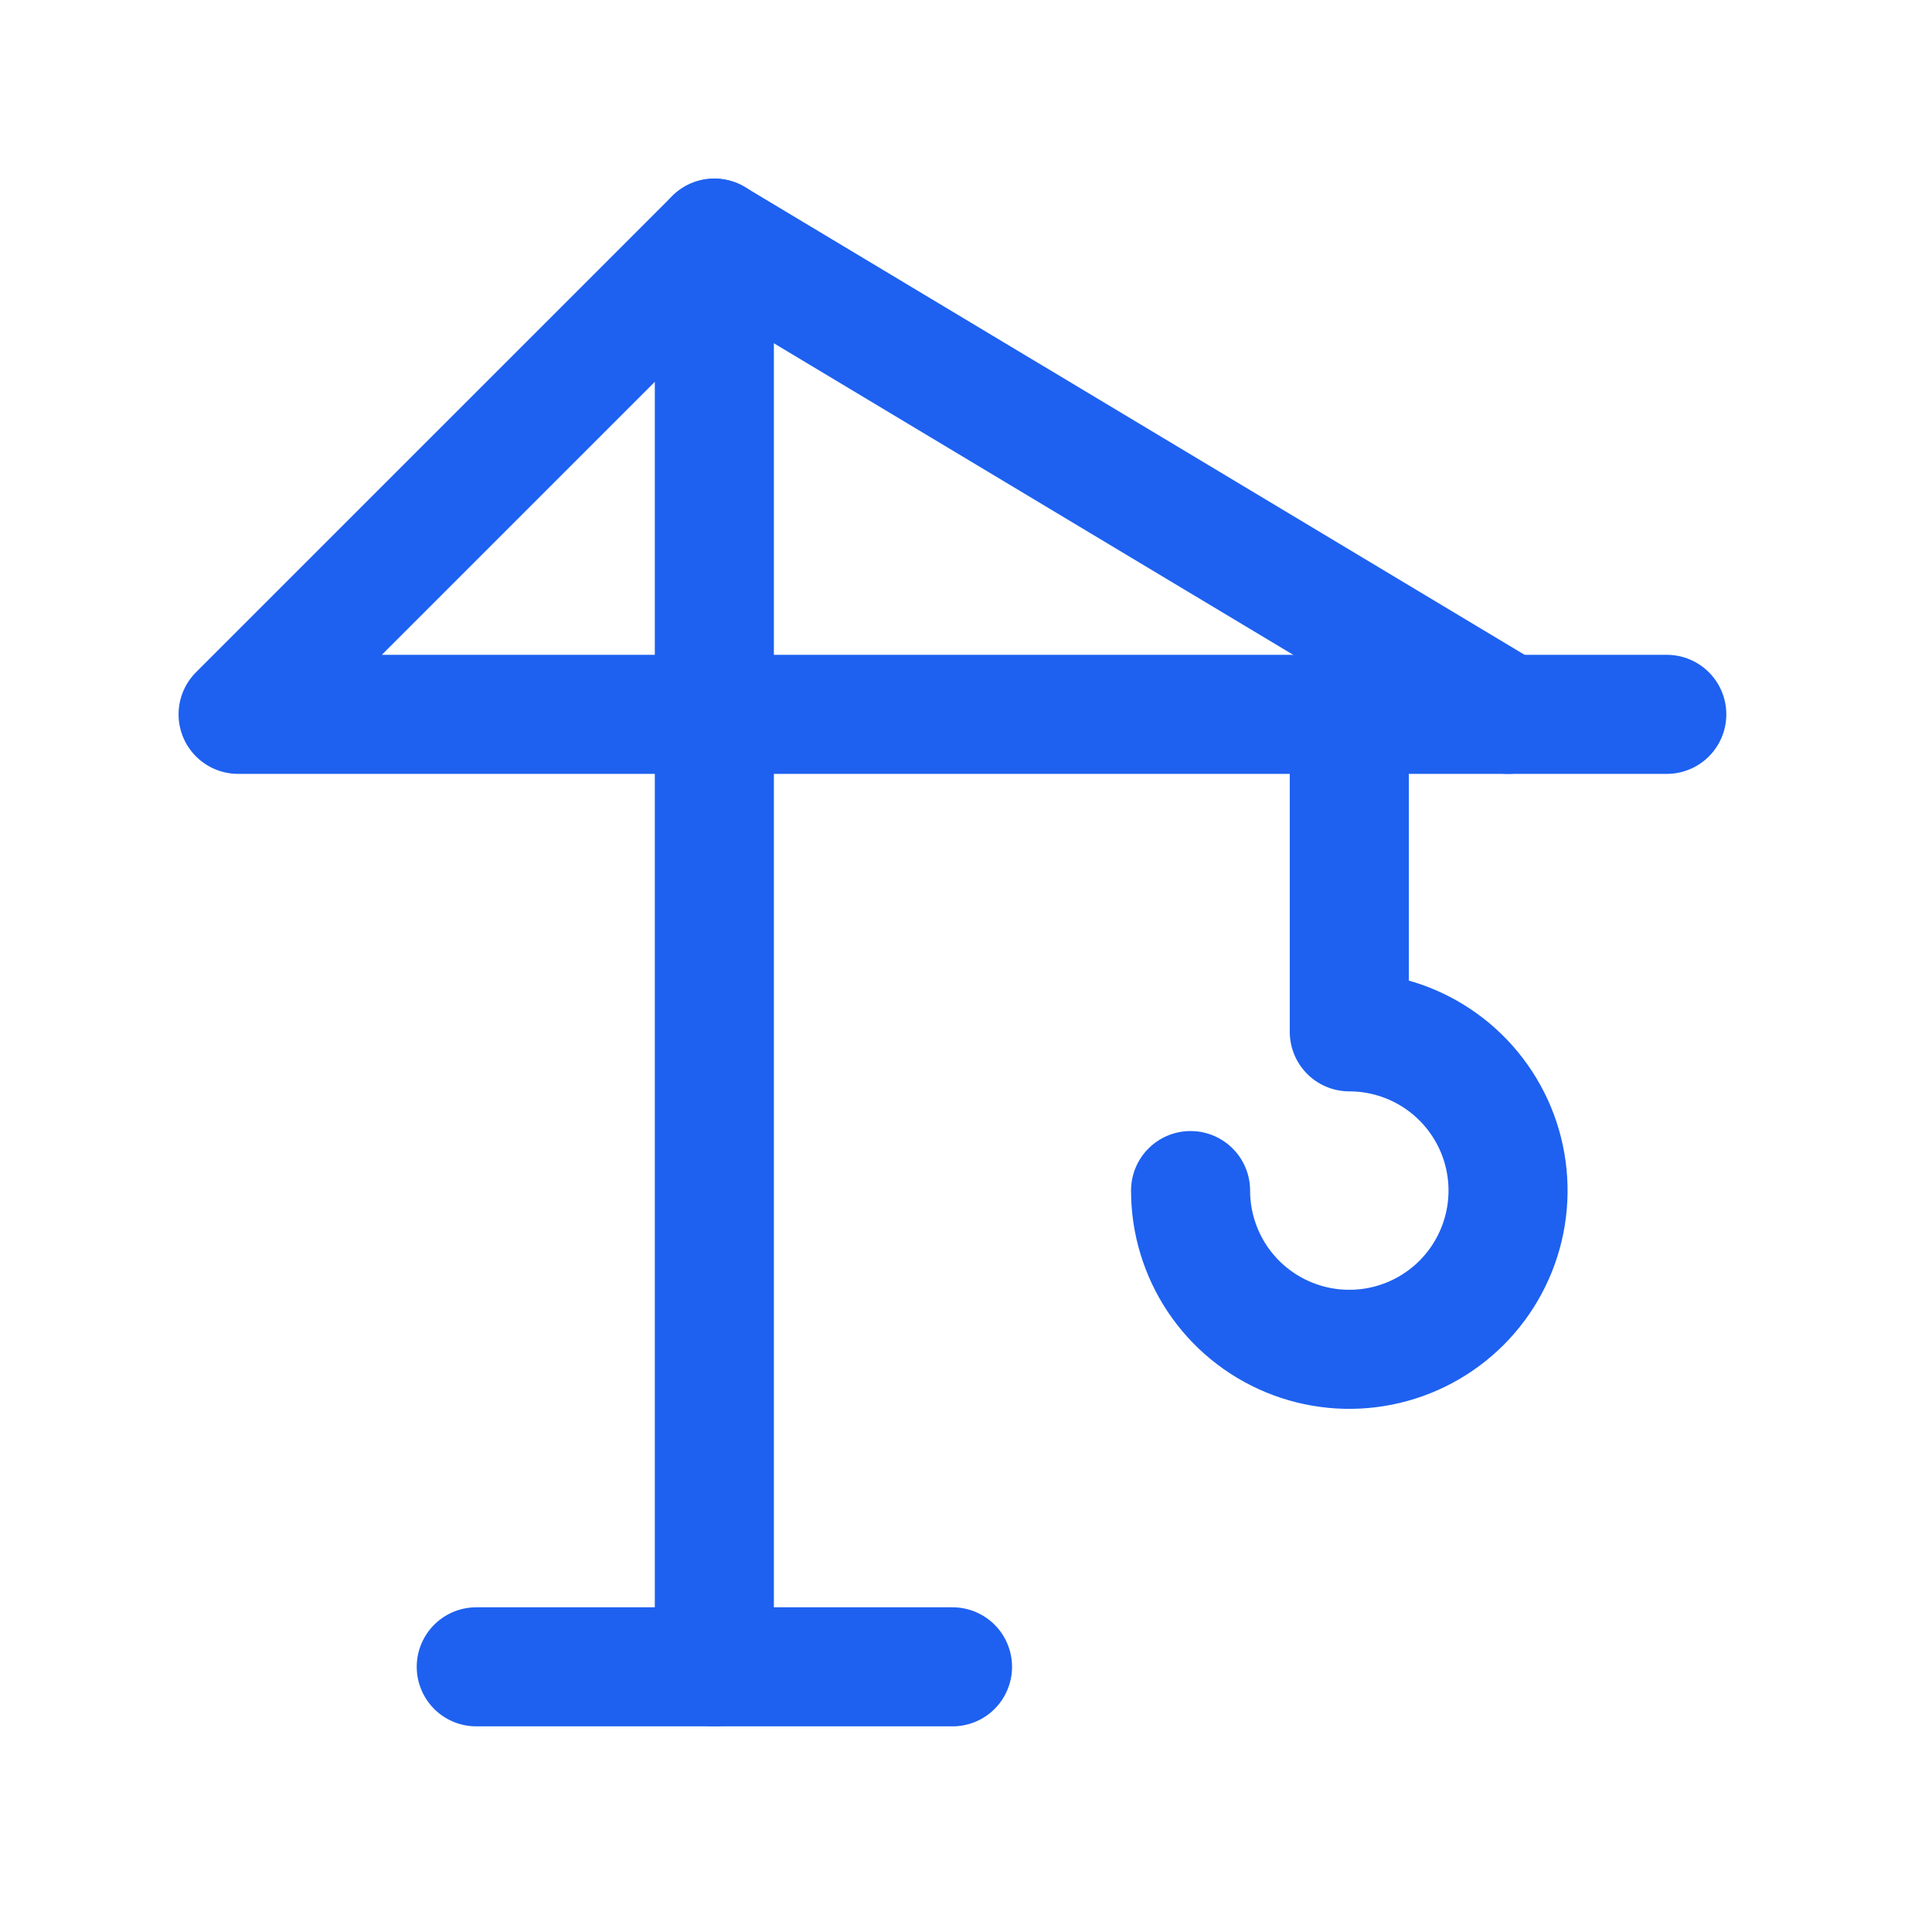
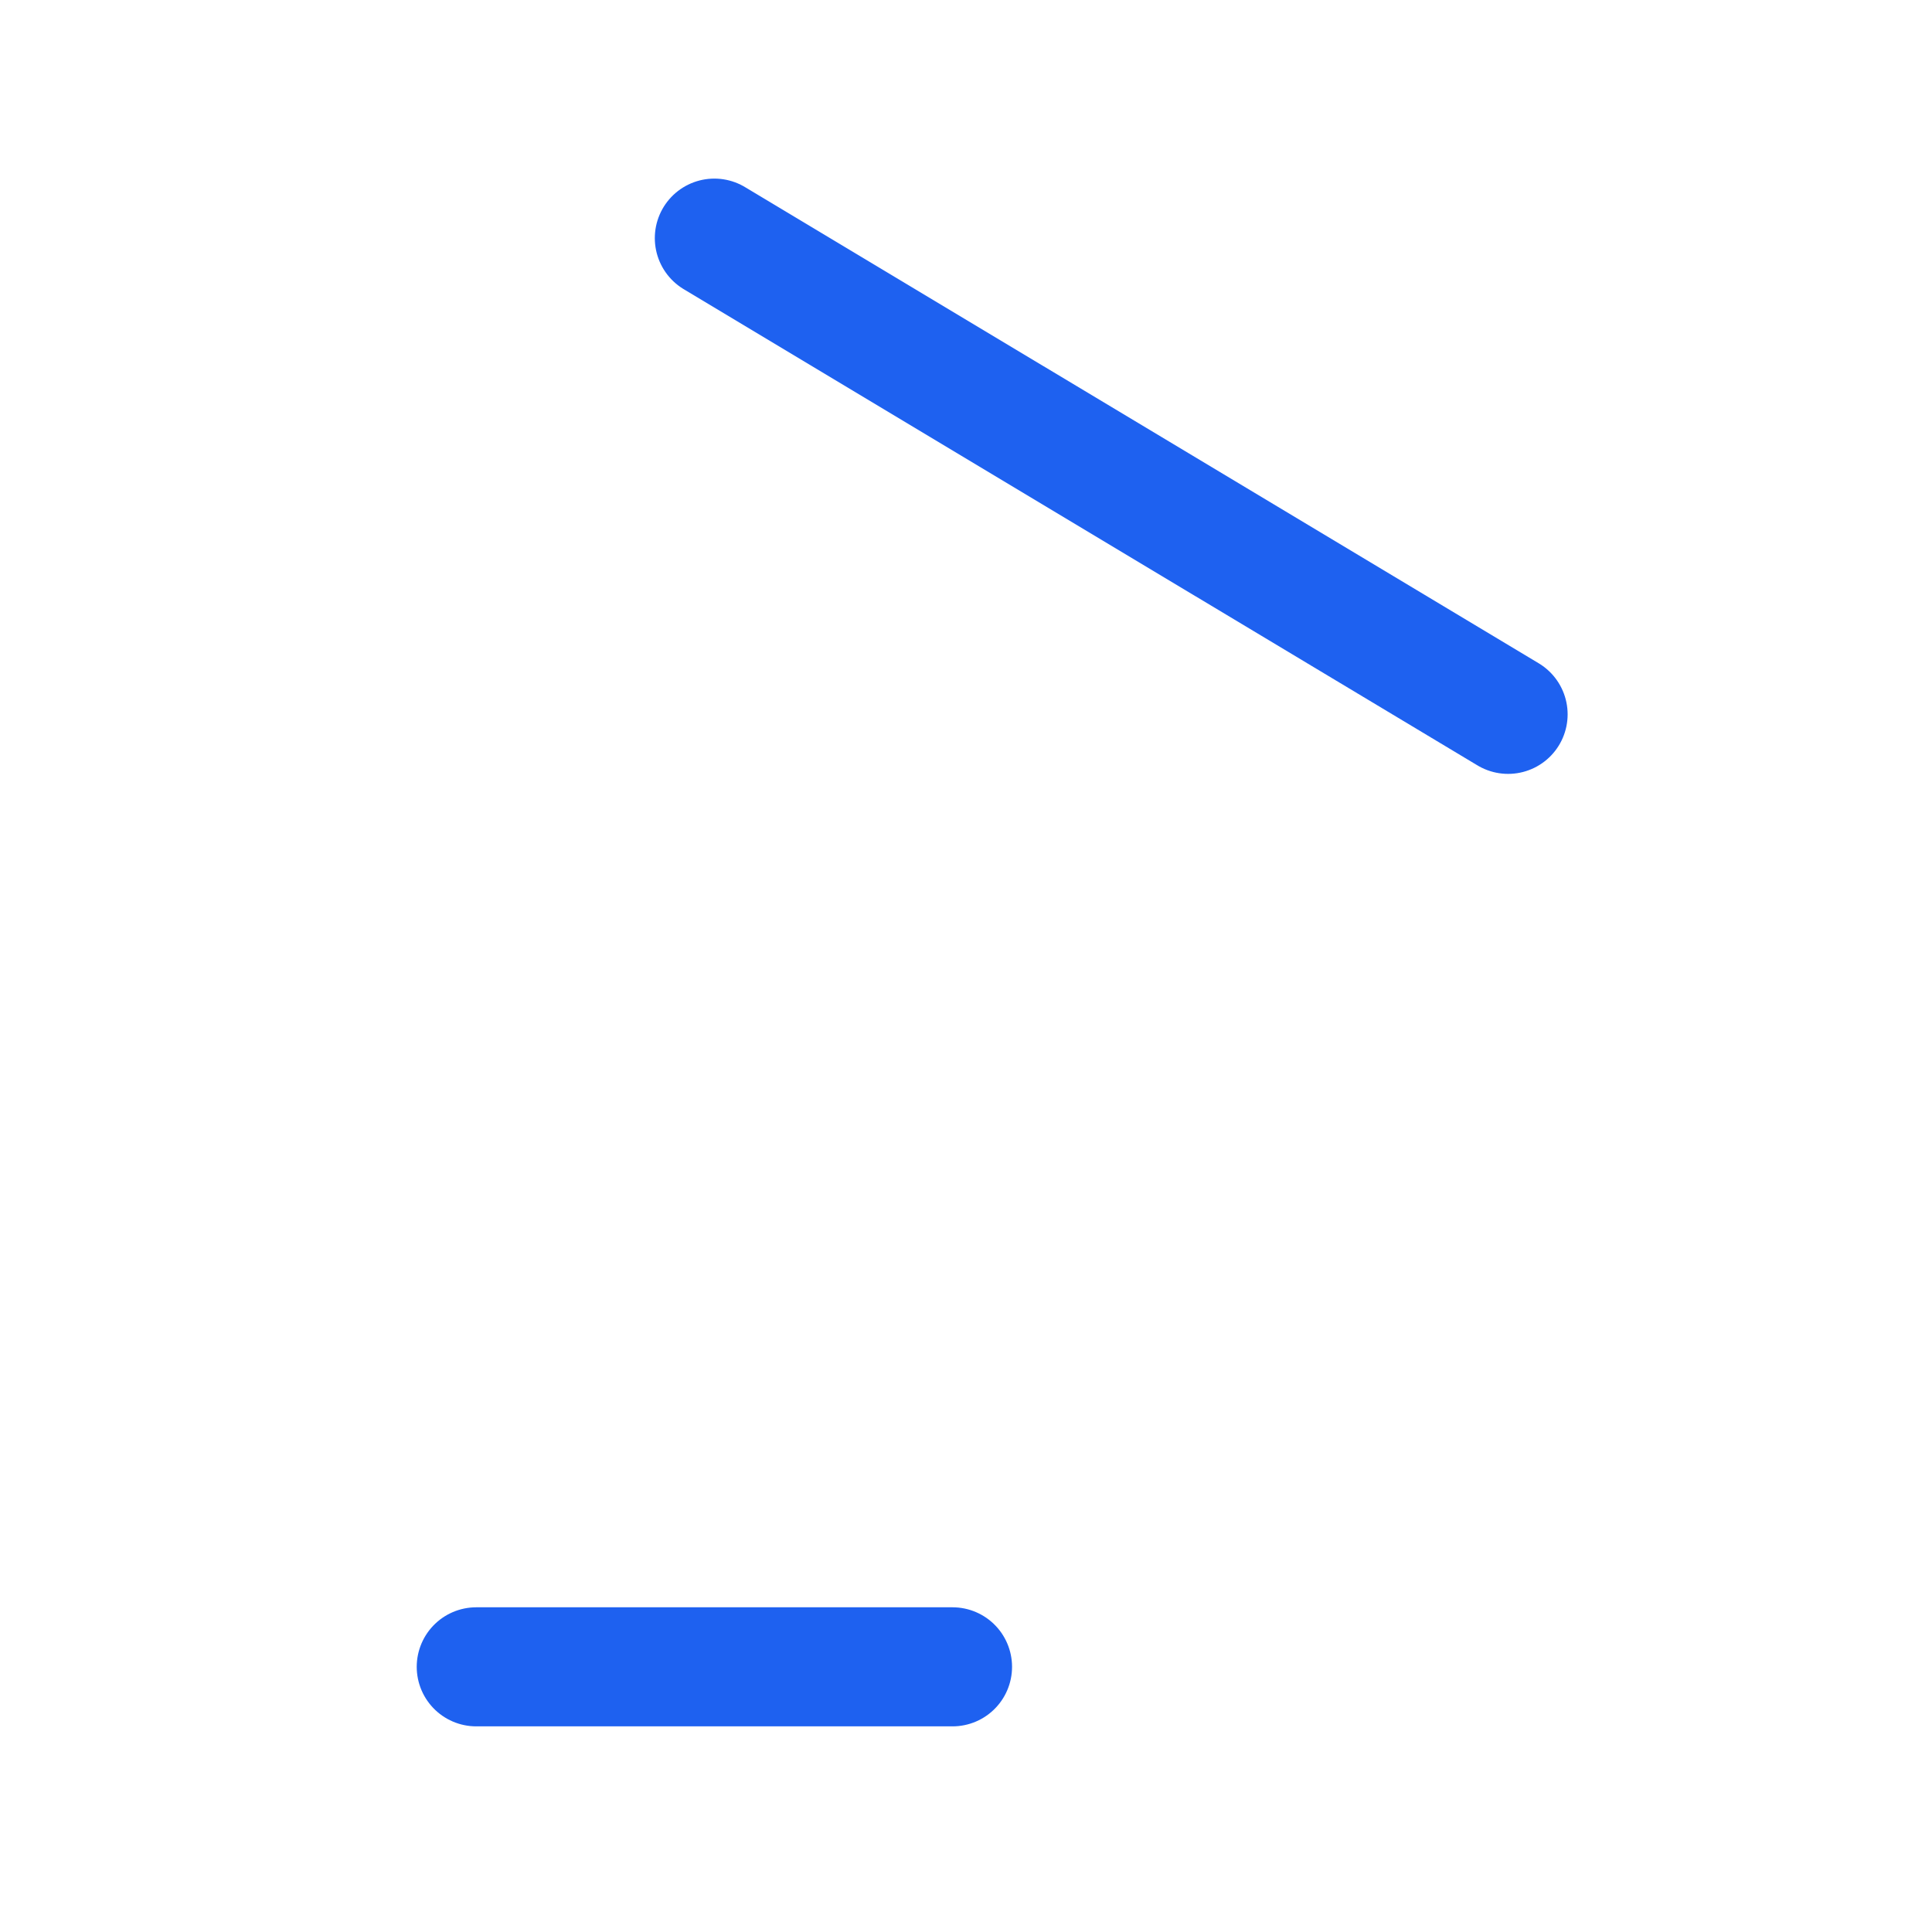
<svg xmlns="http://www.w3.org/2000/svg" width="51" height="51" viewBox="0 0 51 51" fill="none">
  <path d="M12.572 44H25.144" stroke="#1E61F0" stroke-width="3.143" stroke-linecap="round" stroke-linejoin="round" />
-   <path d="M18.857 44V6.286L6.285 18.857H43.999" stroke="#1E61F0" stroke-width="3.143" stroke-linecap="round" stroke-linejoin="round" />
  <path d="M18.857 6.286L39.81 18.857" stroke="#1E61F0" stroke-width="3.143" stroke-linecap="round" stroke-linejoin="round" />
-   <path d="M35.618 18.857V27.238C36.447 27.238 37.257 27.484 37.946 27.944C38.635 28.405 39.172 29.059 39.49 29.825C39.807 30.59 39.89 31.433 39.728 32.246C39.566 33.059 39.167 33.805 38.581 34.392C37.995 34.977 37.249 35.377 36.436 35.538C35.623 35.7 34.78 35.617 34.015 35.3C33.249 34.983 32.594 34.446 32.134 33.757C31.674 33.067 31.428 32.257 31.428 31.428" stroke="#1E61F0" stroke-width="3.143" stroke-linecap="round" stroke-linejoin="round" />
</svg>